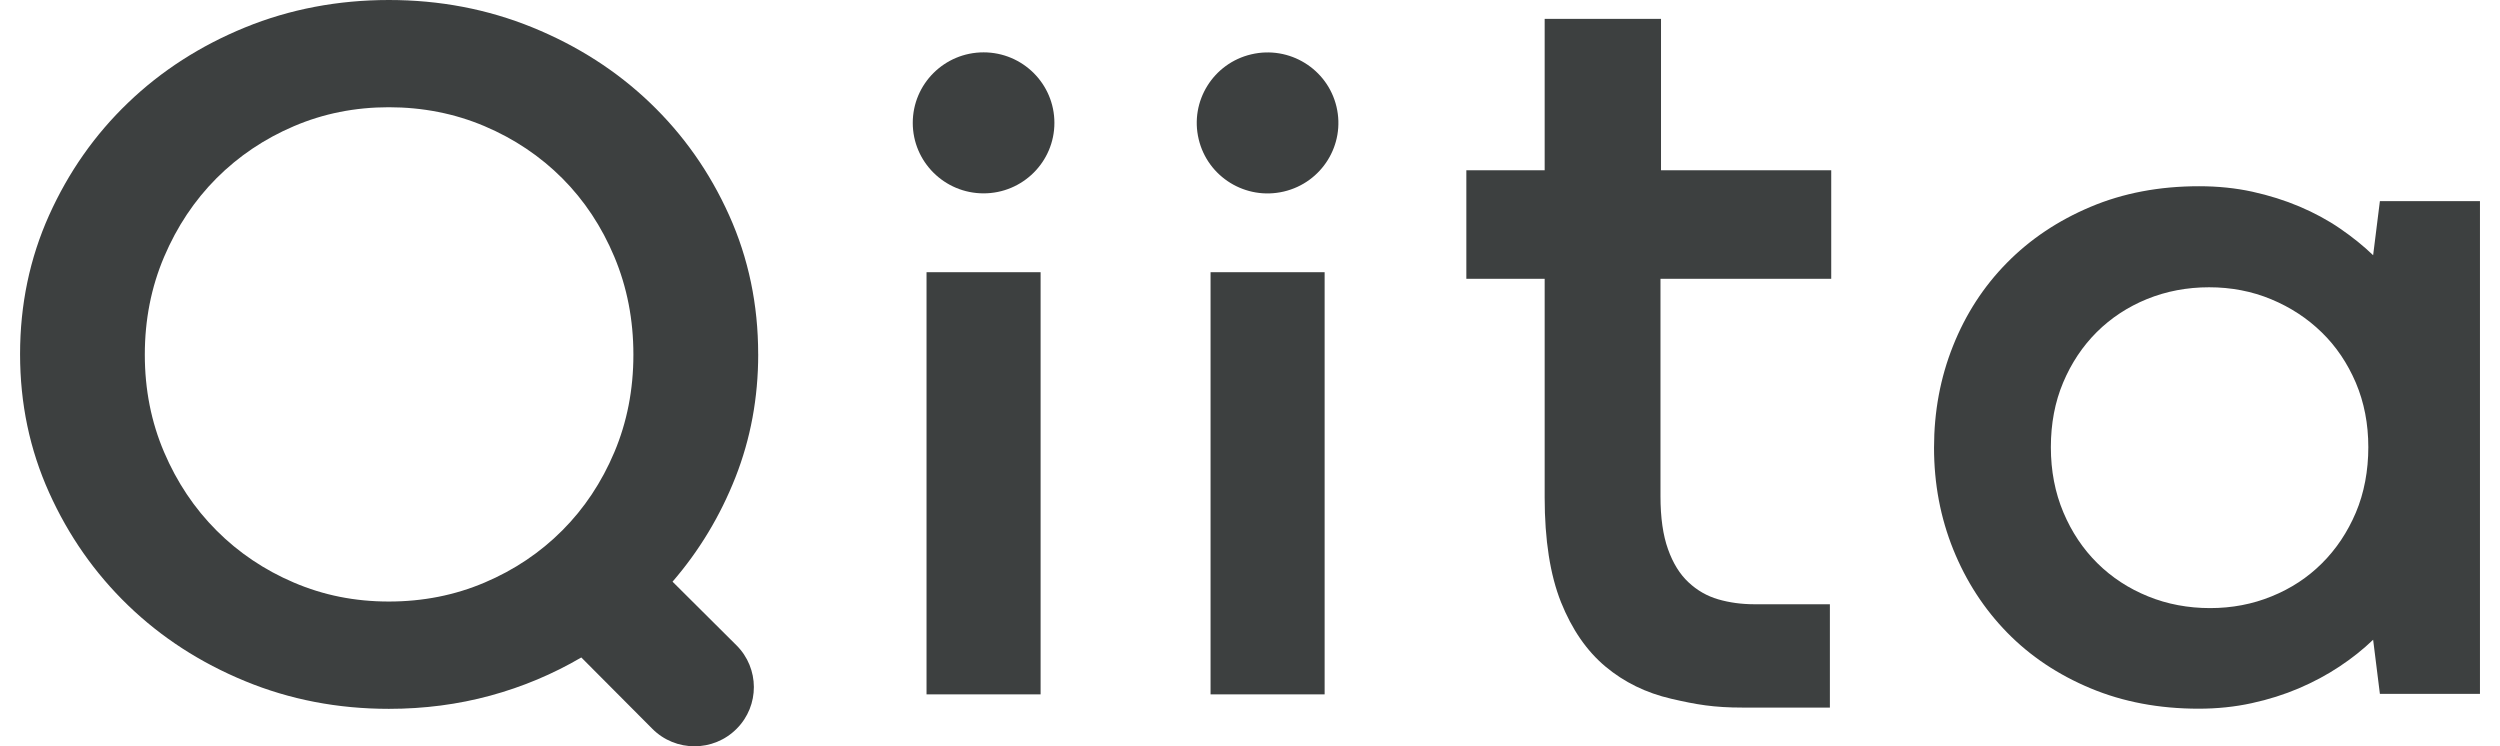
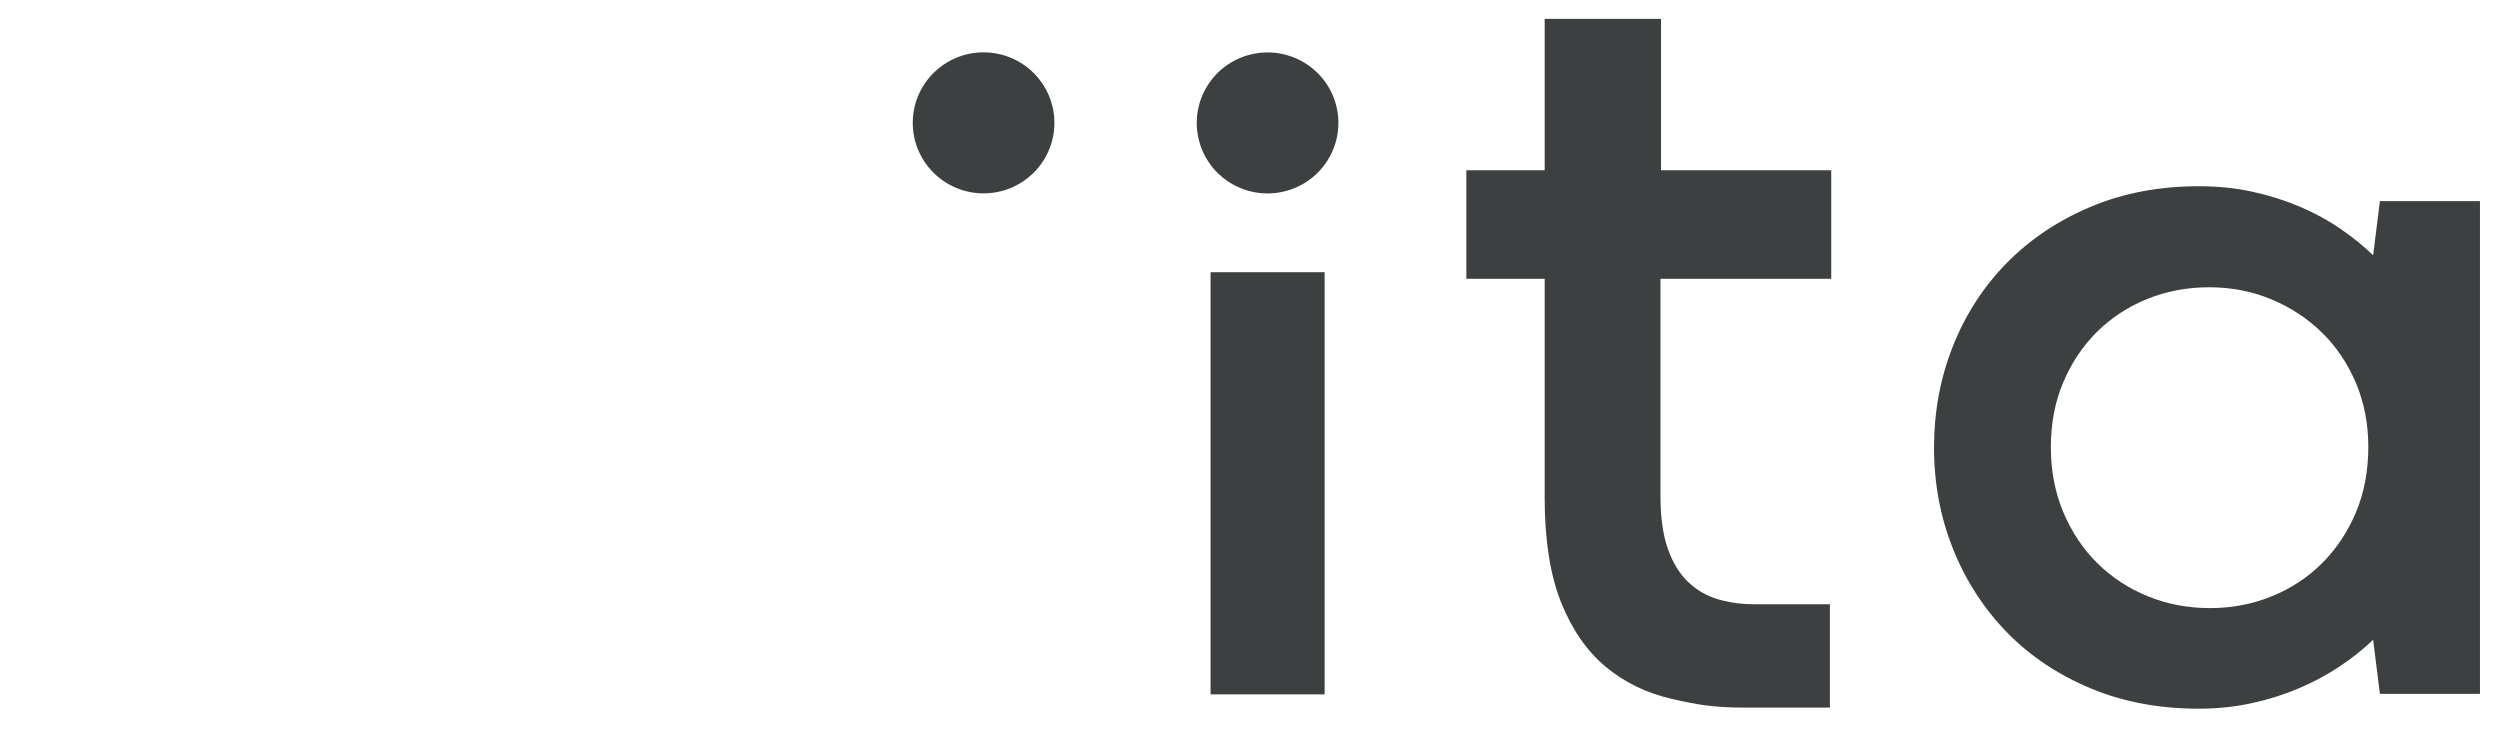
<svg xmlns="http://www.w3.org/2000/svg" width="67" height="20" viewBox="0 0 67 20" fill="none">
  <path d="M26.36 5.182C27.408 5.182 28.258 4.336 28.258 3.293C28.258 2.249 27.408 1.403 26.36 1.403C25.312 1.403 24.462 2.249 24.462 3.293C24.462 4.336 25.312 5.182 26.36 5.182Z" fill="#3D4040" />
  <path d="M44.515 0.506H41.397V4.563H39.298V7.471H41.397V13.327C41.397 14.472 41.544 15.408 41.835 16.139C42.128 16.868 42.523 17.442 43.024 17.862C43.525 18.282 44.113 18.57 44.791 18.727C45.468 18.884 45.928 18.963 46.698 18.963H49.041V16.194H47.018C46.675 16.194 46.352 16.15 46.051 16.063C45.75 15.976 45.483 15.823 45.252 15.606C45.02 15.39 44.836 15.095 44.703 14.72C44.569 14.347 44.501 13.874 44.501 13.301V7.472H49.077V4.564H44.515V0.506Z" fill="#3D4040" />
-   <path d="M20.319 9.491C20.319 8.163 20.06 6.922 19.54 5.768C19.021 4.614 18.314 3.609 17.419 2.754C16.524 1.898 15.474 1.226 14.27 0.735C13.066 0.245 11.783 0 10.422 0C9.061 0 7.767 0.245 6.568 0.735C5.368 1.226 4.323 1.898 3.432 2.754C2.54 3.609 1.836 4.614 1.316 5.768C0.797 6.923 0.538 8.164 0.538 9.491C0.538 10.819 0.797 12.047 1.316 13.201C1.836 14.355 2.54 15.362 3.432 16.223C4.323 17.083 5.368 17.76 6.568 18.254C7.767 18.749 9.052 18.997 10.422 18.997C11.371 18.997 12.278 18.878 13.141 18.643C14.006 18.407 14.818 18.066 15.579 17.62L17.482 19.531C18.105 20.158 19.122 20.157 19.744 19.529C20.36 18.91 20.356 17.911 19.738 17.295L18.024 15.589C18.74 14.76 19.301 13.829 19.709 12.795C20.116 11.761 20.32 10.661 20.32 9.493L20.319 9.491ZM16.465 12.118C16.125 12.924 15.659 13.625 15.069 14.216C14.477 14.809 13.784 15.275 12.987 15.613C12.19 15.952 11.335 16.121 10.421 16.121C9.507 16.121 8.669 15.952 7.876 15.613C7.084 15.275 6.393 14.809 5.801 14.216C5.21 13.624 4.742 12.924 4.398 12.118C4.053 11.311 3.881 10.44 3.881 9.505C3.881 8.569 4.053 7.695 4.398 6.884C4.743 6.073 5.211 5.371 5.801 4.778C6.393 4.186 7.084 3.72 7.876 3.382C8.669 3.043 9.517 2.874 10.421 2.874C11.326 2.874 12.189 3.043 12.987 3.382C13.783 3.72 14.477 4.186 15.069 4.778C15.66 5.371 16.125 6.073 16.465 6.884C16.805 7.695 16.975 8.568 16.975 9.505C16.975 10.441 16.805 11.312 16.465 12.118Z" fill="#3D4040" />
  <path d="M63.781 5.39L63.6 6.84C63.343 6.592 63.048 6.355 62.717 6.127C62.387 5.9 62.023 5.704 61.628 5.536C61.234 5.369 60.812 5.237 60.365 5.138C59.918 5.04 59.441 4.991 58.934 4.991C57.869 4.991 56.899 5.175 56.028 5.543C55.155 5.911 54.408 6.411 53.785 7.044C53.161 7.677 52.68 8.419 52.341 9.271C52.001 10.122 51.832 11.031 51.832 11.998C51.832 12.965 52.004 13.874 52.347 14.725C52.69 15.576 53.173 16.319 53.791 16.952C54.41 17.585 55.155 18.083 56.028 18.447C56.899 18.811 57.865 18.993 58.922 18.993C59.419 18.993 59.895 18.944 60.346 18.845C60.797 18.747 61.217 18.614 61.609 18.447C61.999 18.28 62.363 18.086 62.698 17.863C63.033 17.641 63.333 17.402 63.6 17.145L63.781 18.595H66.463V5.39H63.781ZM63.137 13.737C62.913 14.264 62.61 14.717 62.228 15.097C61.846 15.478 61.397 15.773 60.88 15.982C60.365 16.193 59.815 16.297 59.23 16.297C58.645 16.297 58.082 16.193 57.567 15.982C57.051 15.773 56.599 15.478 56.213 15.097C55.827 14.717 55.522 14.261 55.298 13.73C55.075 13.2 54.963 12.618 54.963 11.986C54.963 11.353 55.072 10.775 55.292 10.253C55.511 9.732 55.812 9.28 56.194 8.899C56.577 8.519 57.026 8.224 57.541 8.014C58.057 7.805 58.611 7.699 59.204 7.699C59.796 7.699 60.352 7.806 60.867 8.02C61.383 8.234 61.834 8.529 62.221 8.906C62.608 9.282 62.912 9.733 63.137 10.259C63.36 10.786 63.471 11.361 63.471 11.986C63.471 12.61 63.36 13.211 63.137 13.737Z" fill="#3D4040" />
-   <path d="M27.888 7.295H24.831V18.609H27.888V7.295Z" fill="#3D4040" />
  <path d="M35.5 7.295H32.443V18.609H35.5V7.295Z" fill="#3D4040" />
  <path d="M34.407 5.133C35.427 4.893 36.059 3.876 35.818 2.86C35.577 1.845 34.555 1.216 33.535 1.456C32.515 1.695 31.883 2.713 32.124 3.728C32.364 4.744 33.386 5.373 34.407 5.133Z" fill="#3D4040" />
</svg>